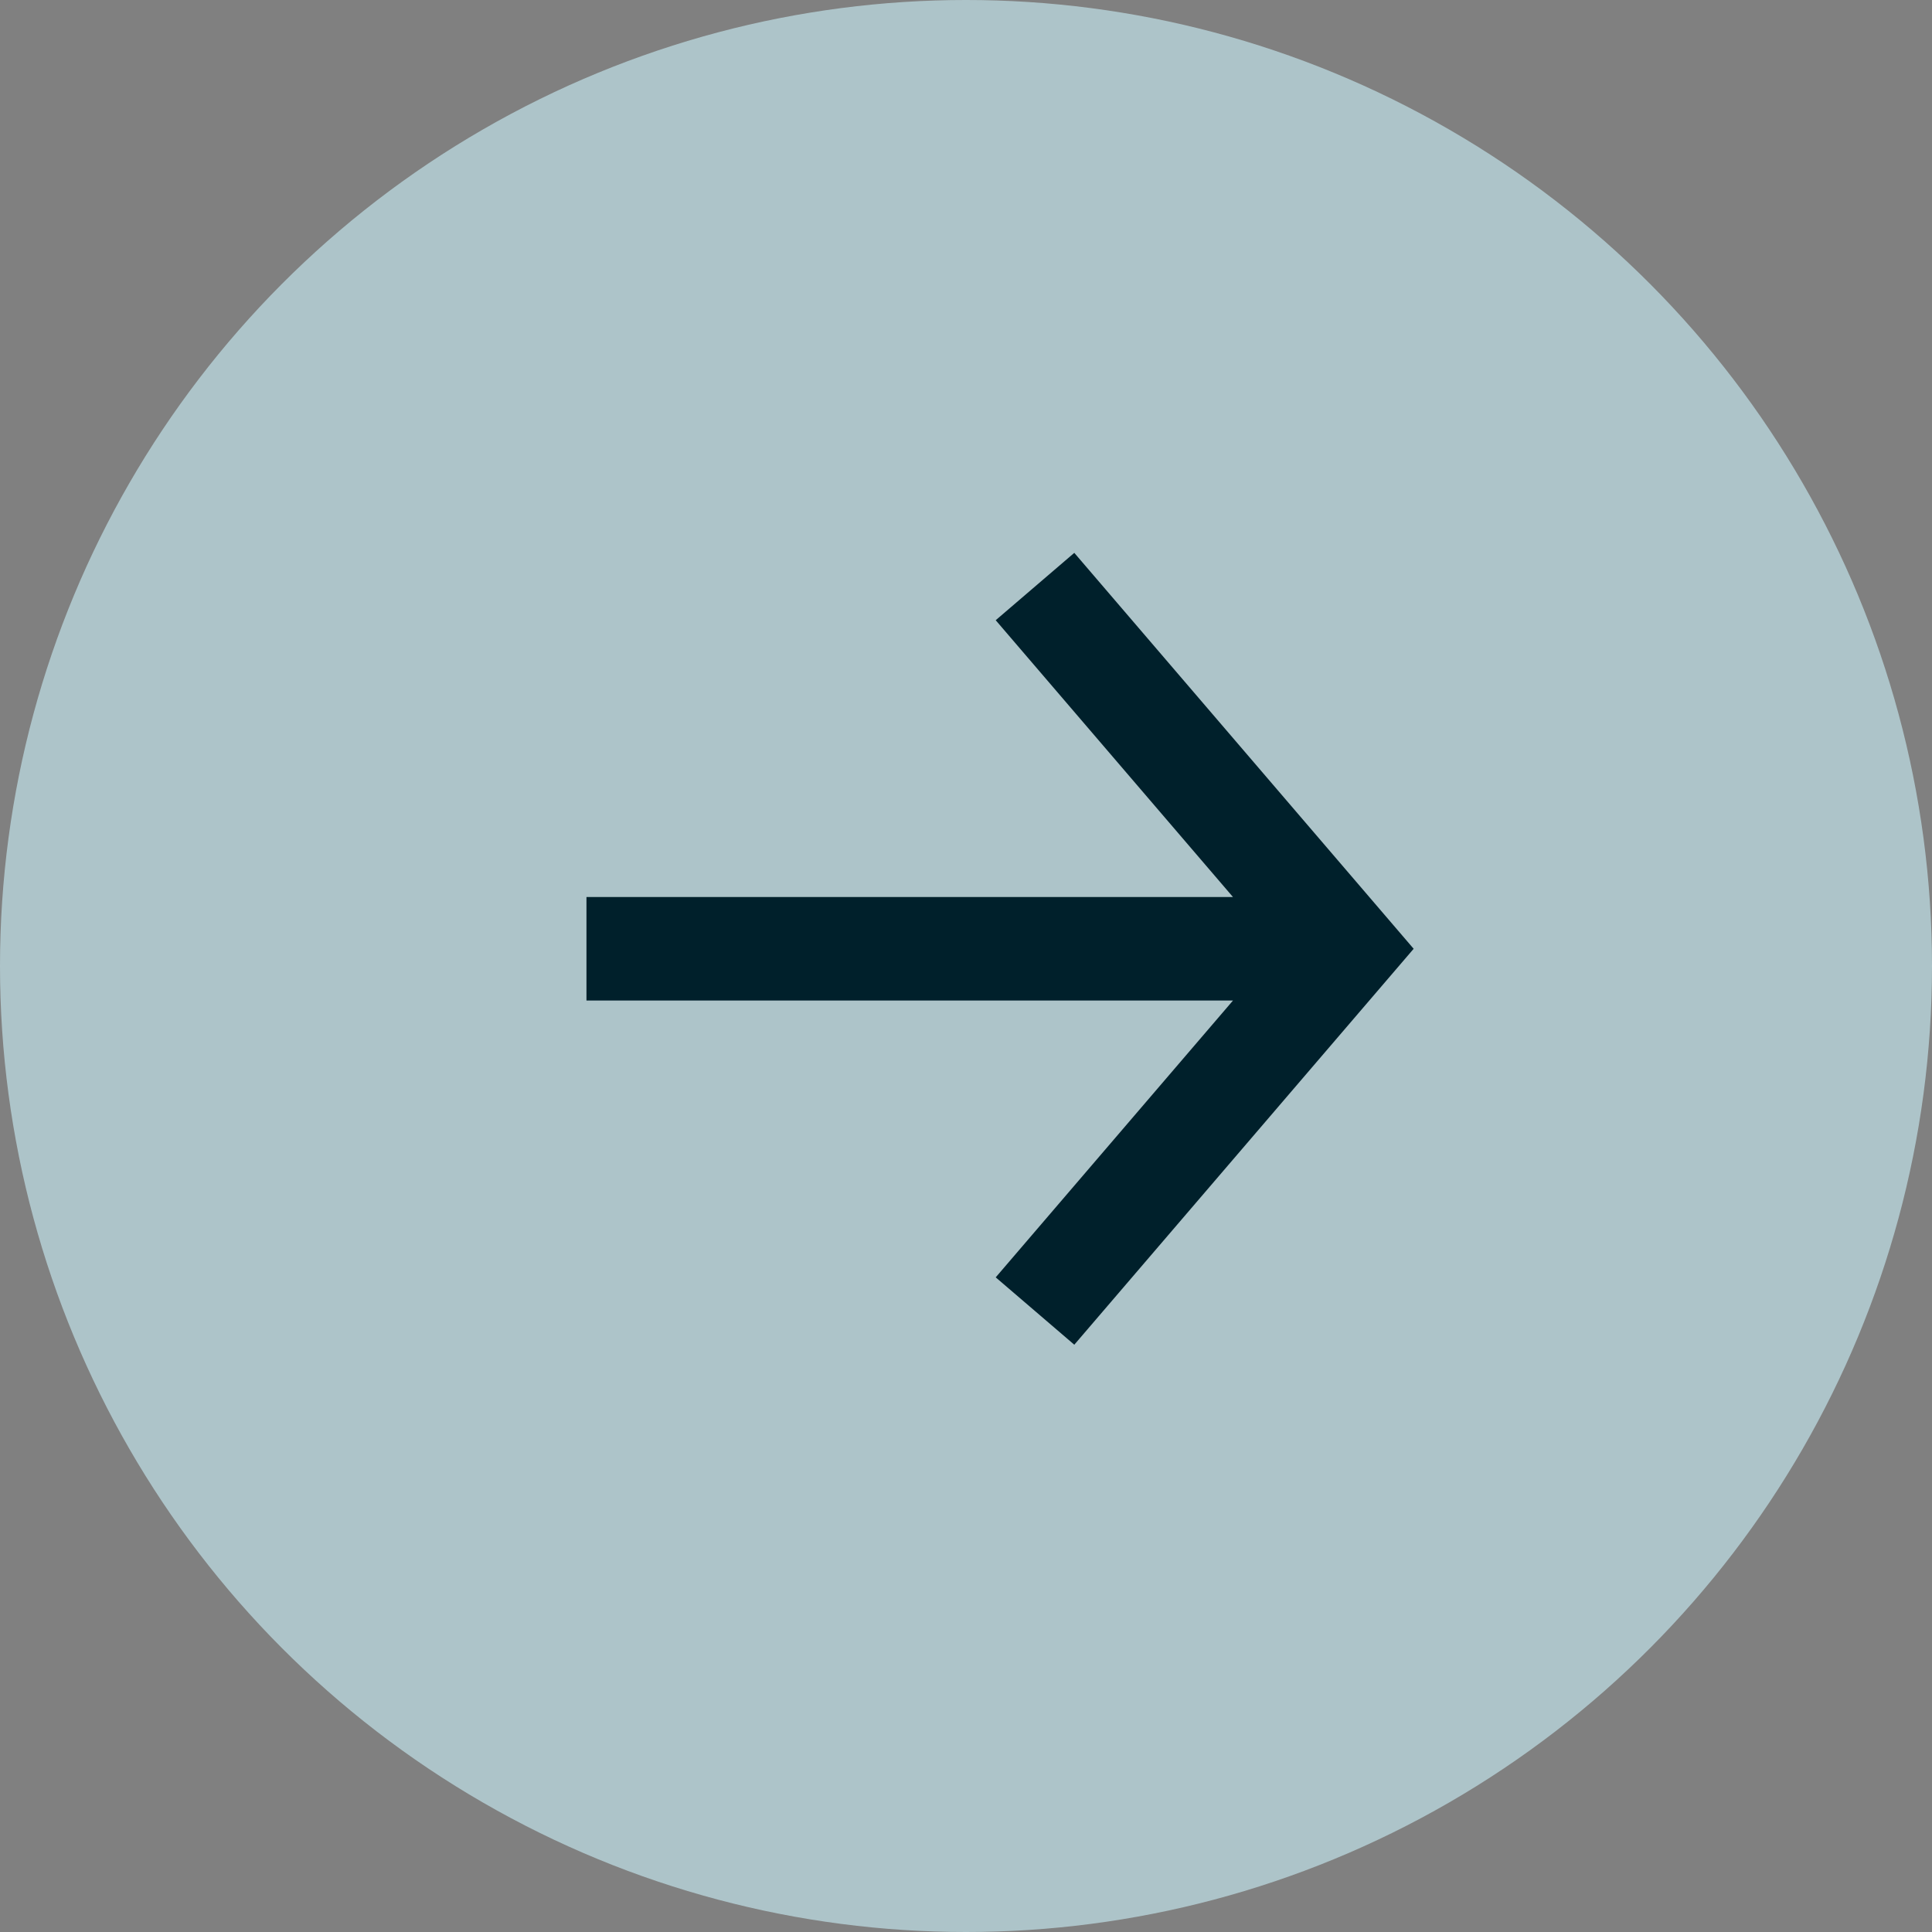
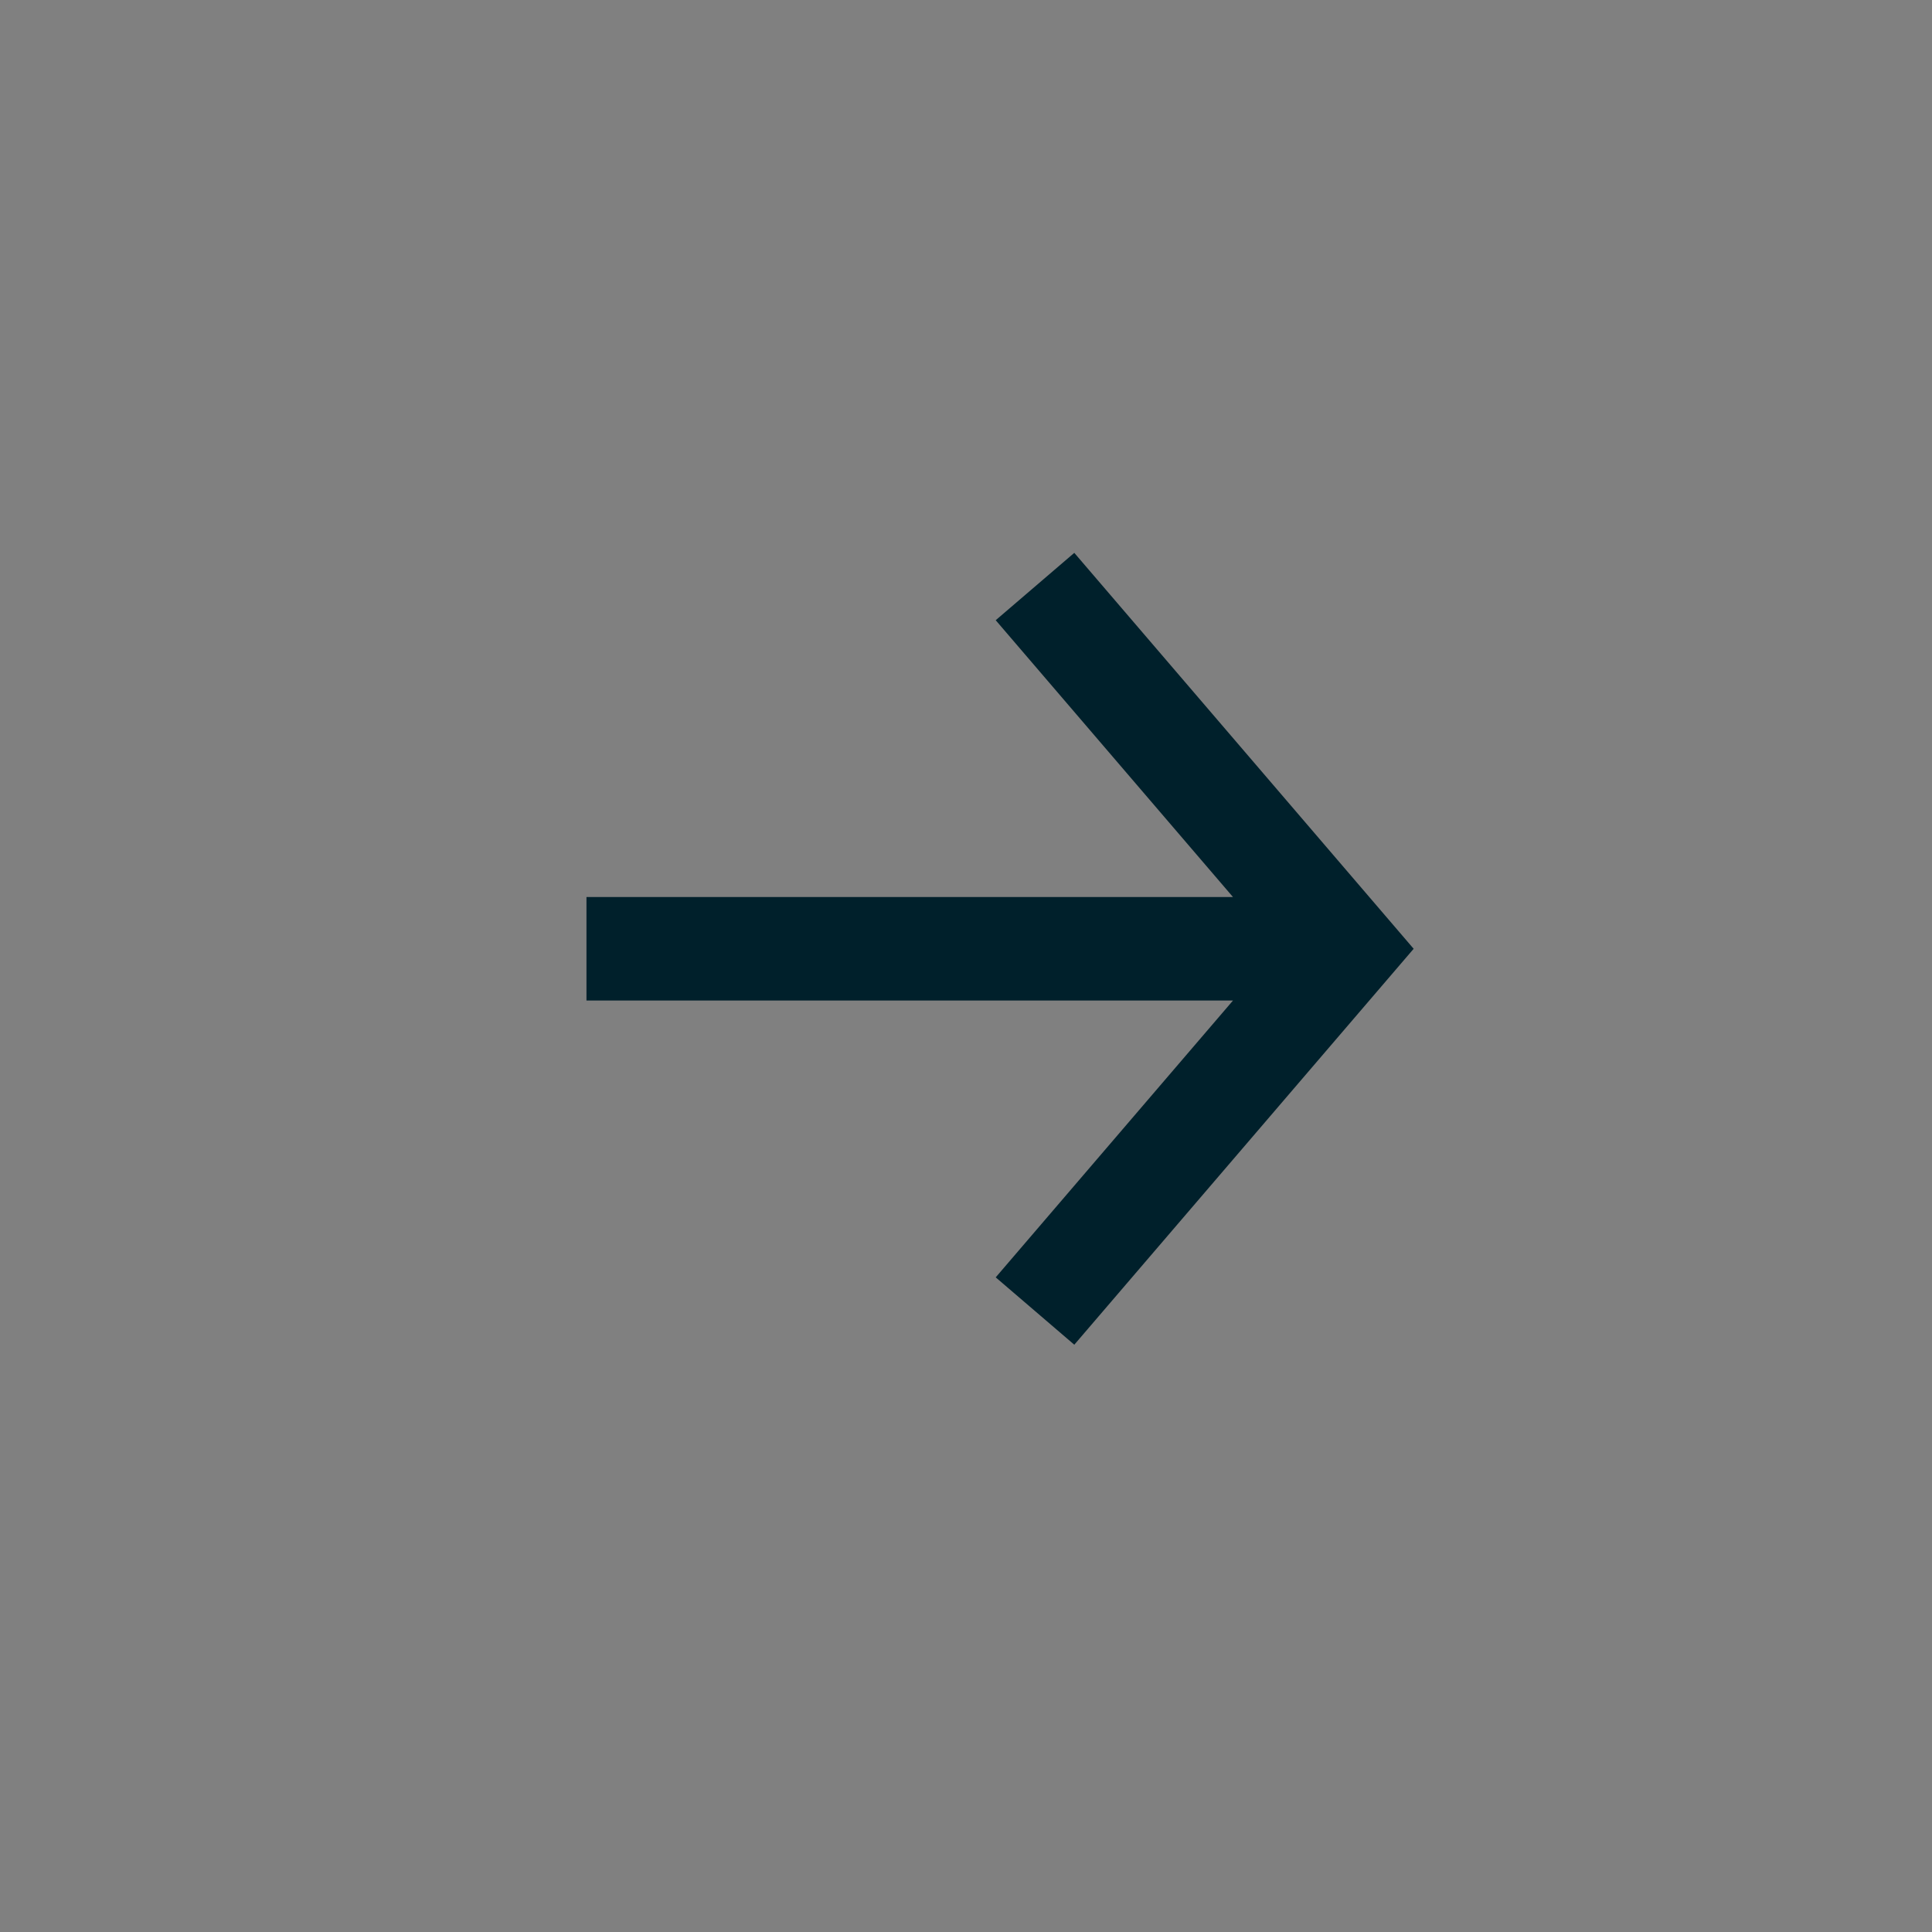
<svg xmlns="http://www.w3.org/2000/svg" width="56" height="56" fill="none">
  <rect width="100%" height="100%" fill="#808080" stroke="none" />
-   <circle opacity=".6" cx="28" cy="28" r="28" fill="#CCF1FA" />
  <path d="M30 38.001l9-10.5-9-10.5m-13.001 10.5h22.4" stroke="#00202B" stroke-width="3" />
</svg>